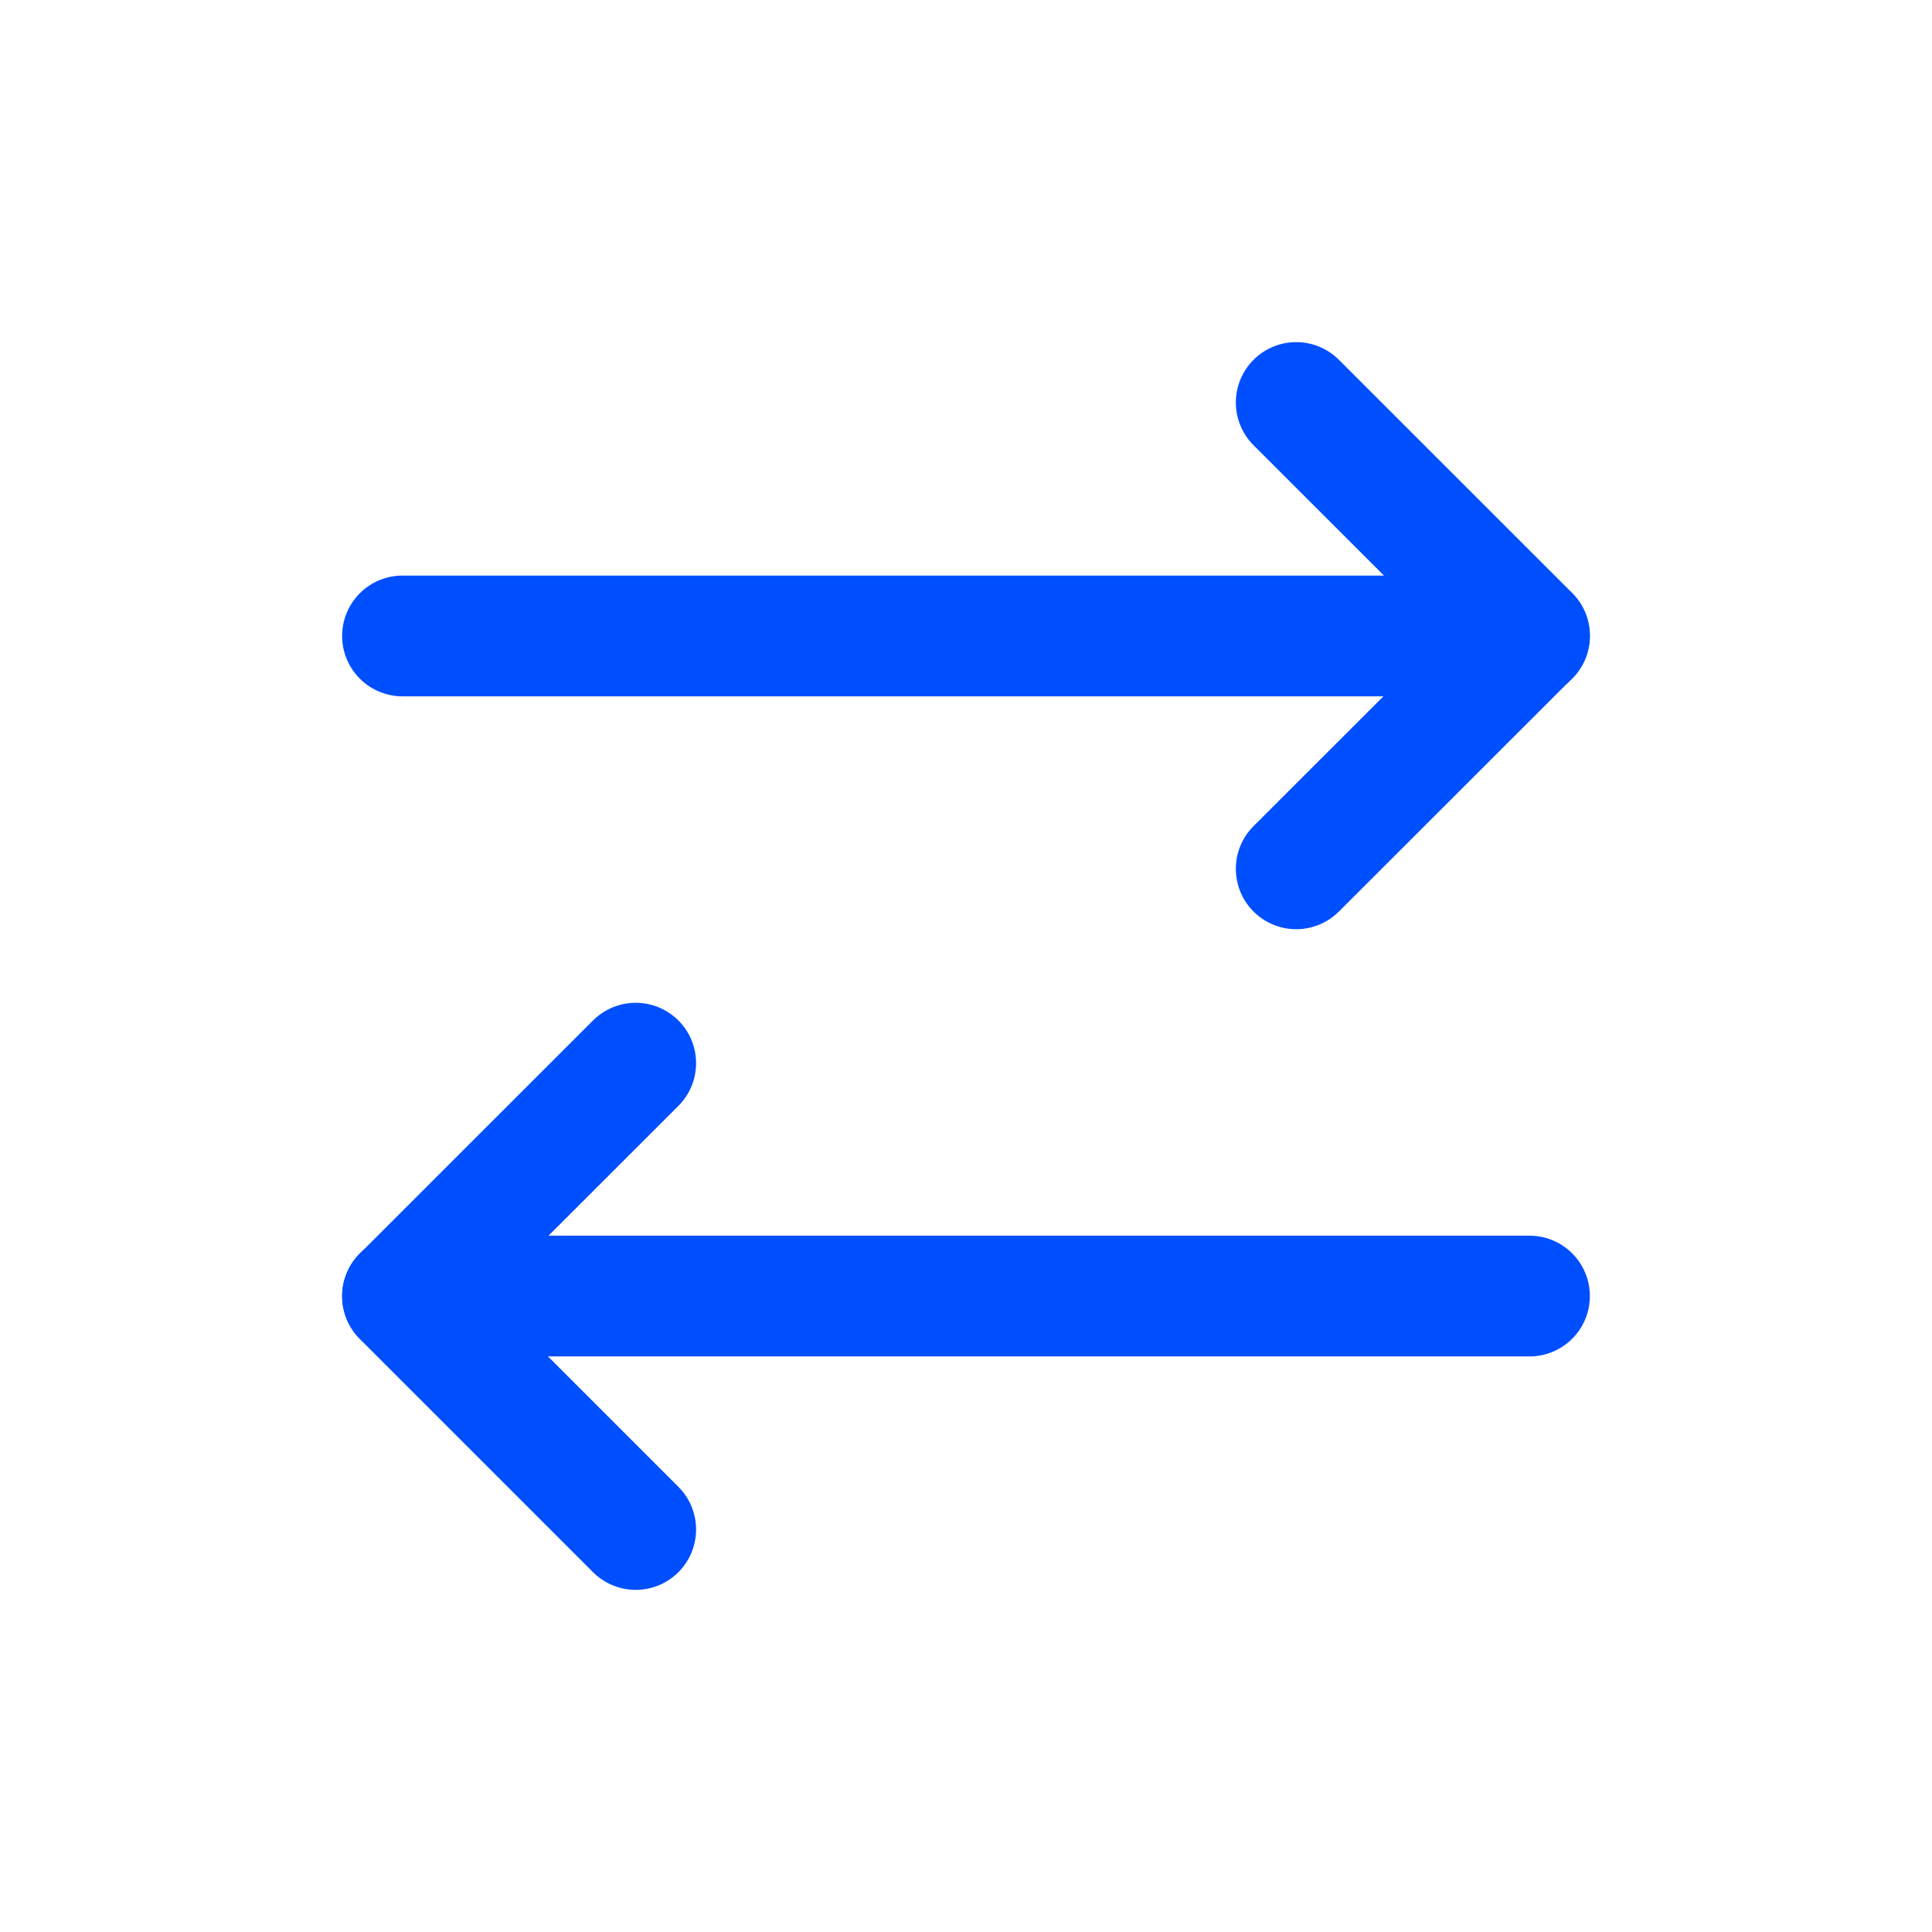
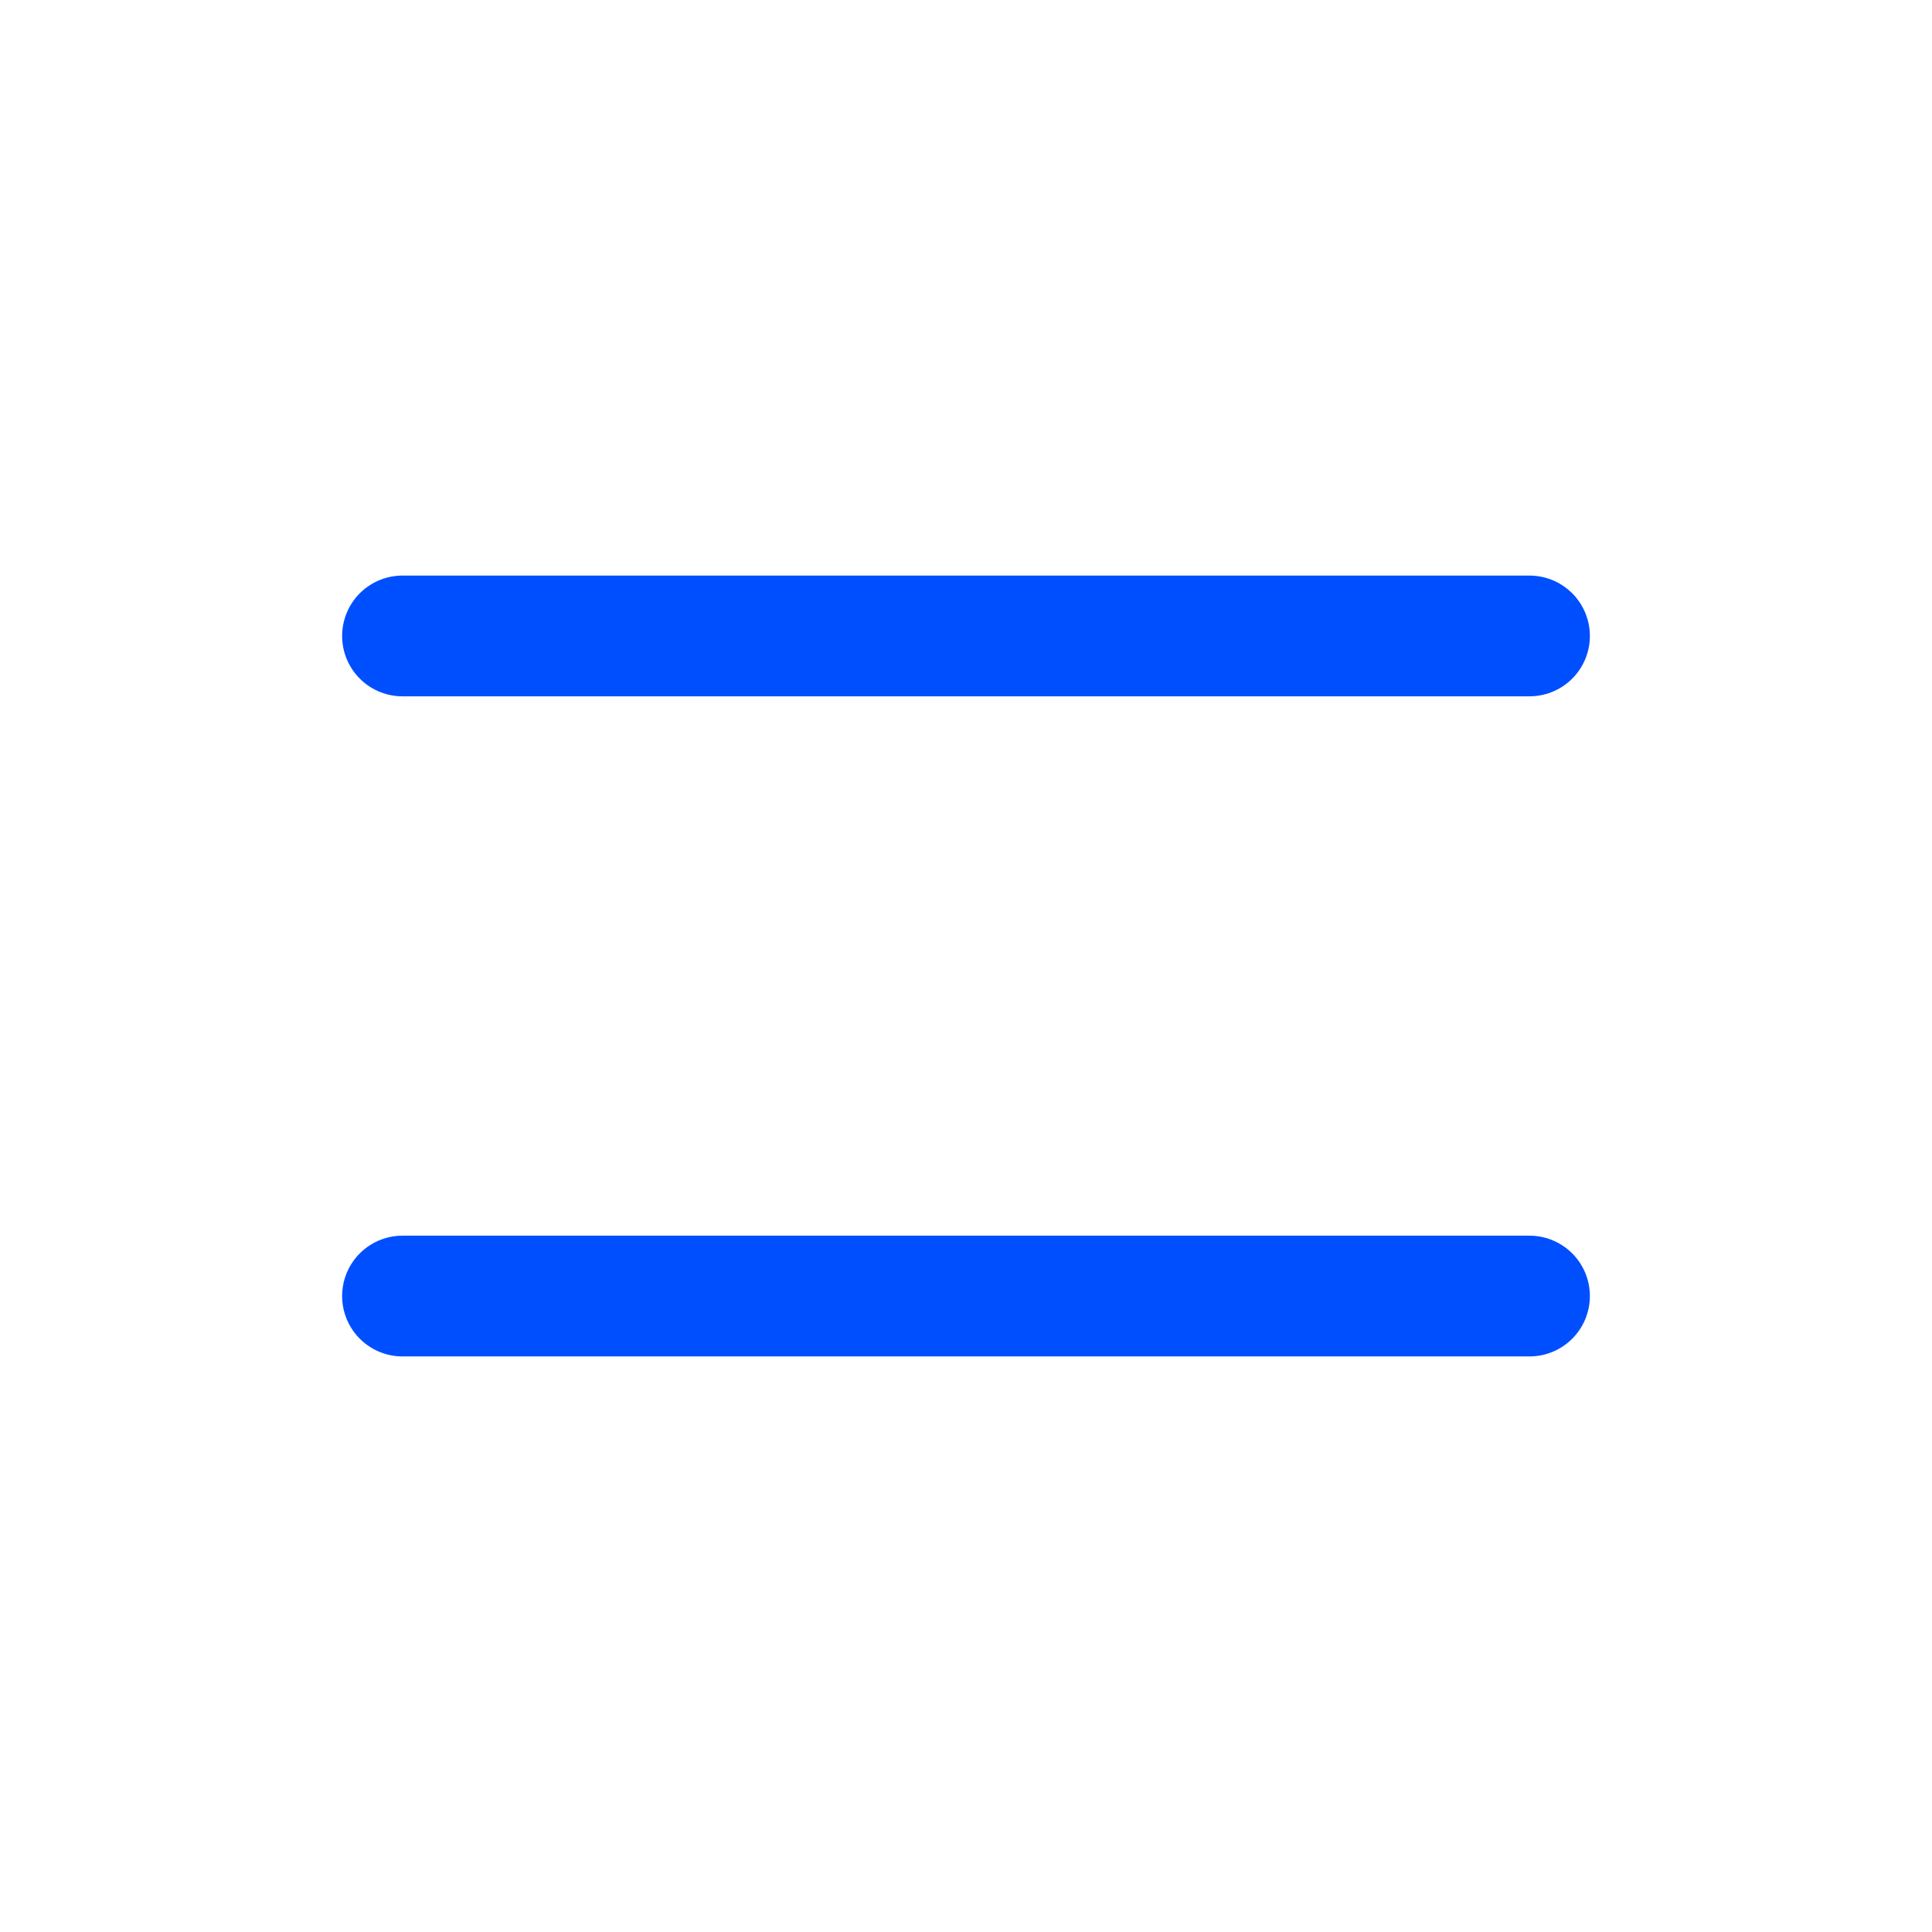
<svg xmlns="http://www.w3.org/2000/svg" width="24" height="24" viewBox="0 0 24 24" fill="none">
-   <path d="M16.102 10.793L19 7.897L16.102 5" stroke="#004FFF" stroke-width="1.5" stroke-linecap="round" stroke-linejoin="round" />
  <path d="M5 7.9H19" stroke="#004FFF" stroke-width="1.5" stroke-linecap="round" stroke-linejoin="round" />
-   <path d="M7.897 13.207L5 16.103L7.897 19" stroke="#004FFF" stroke-width="1.5" stroke-linecap="round" stroke-linejoin="round" />
  <path d="M19 16.1H5" stroke="#004FFF" stroke-width="1.5" stroke-linecap="round" stroke-linejoin="round" />
</svg>